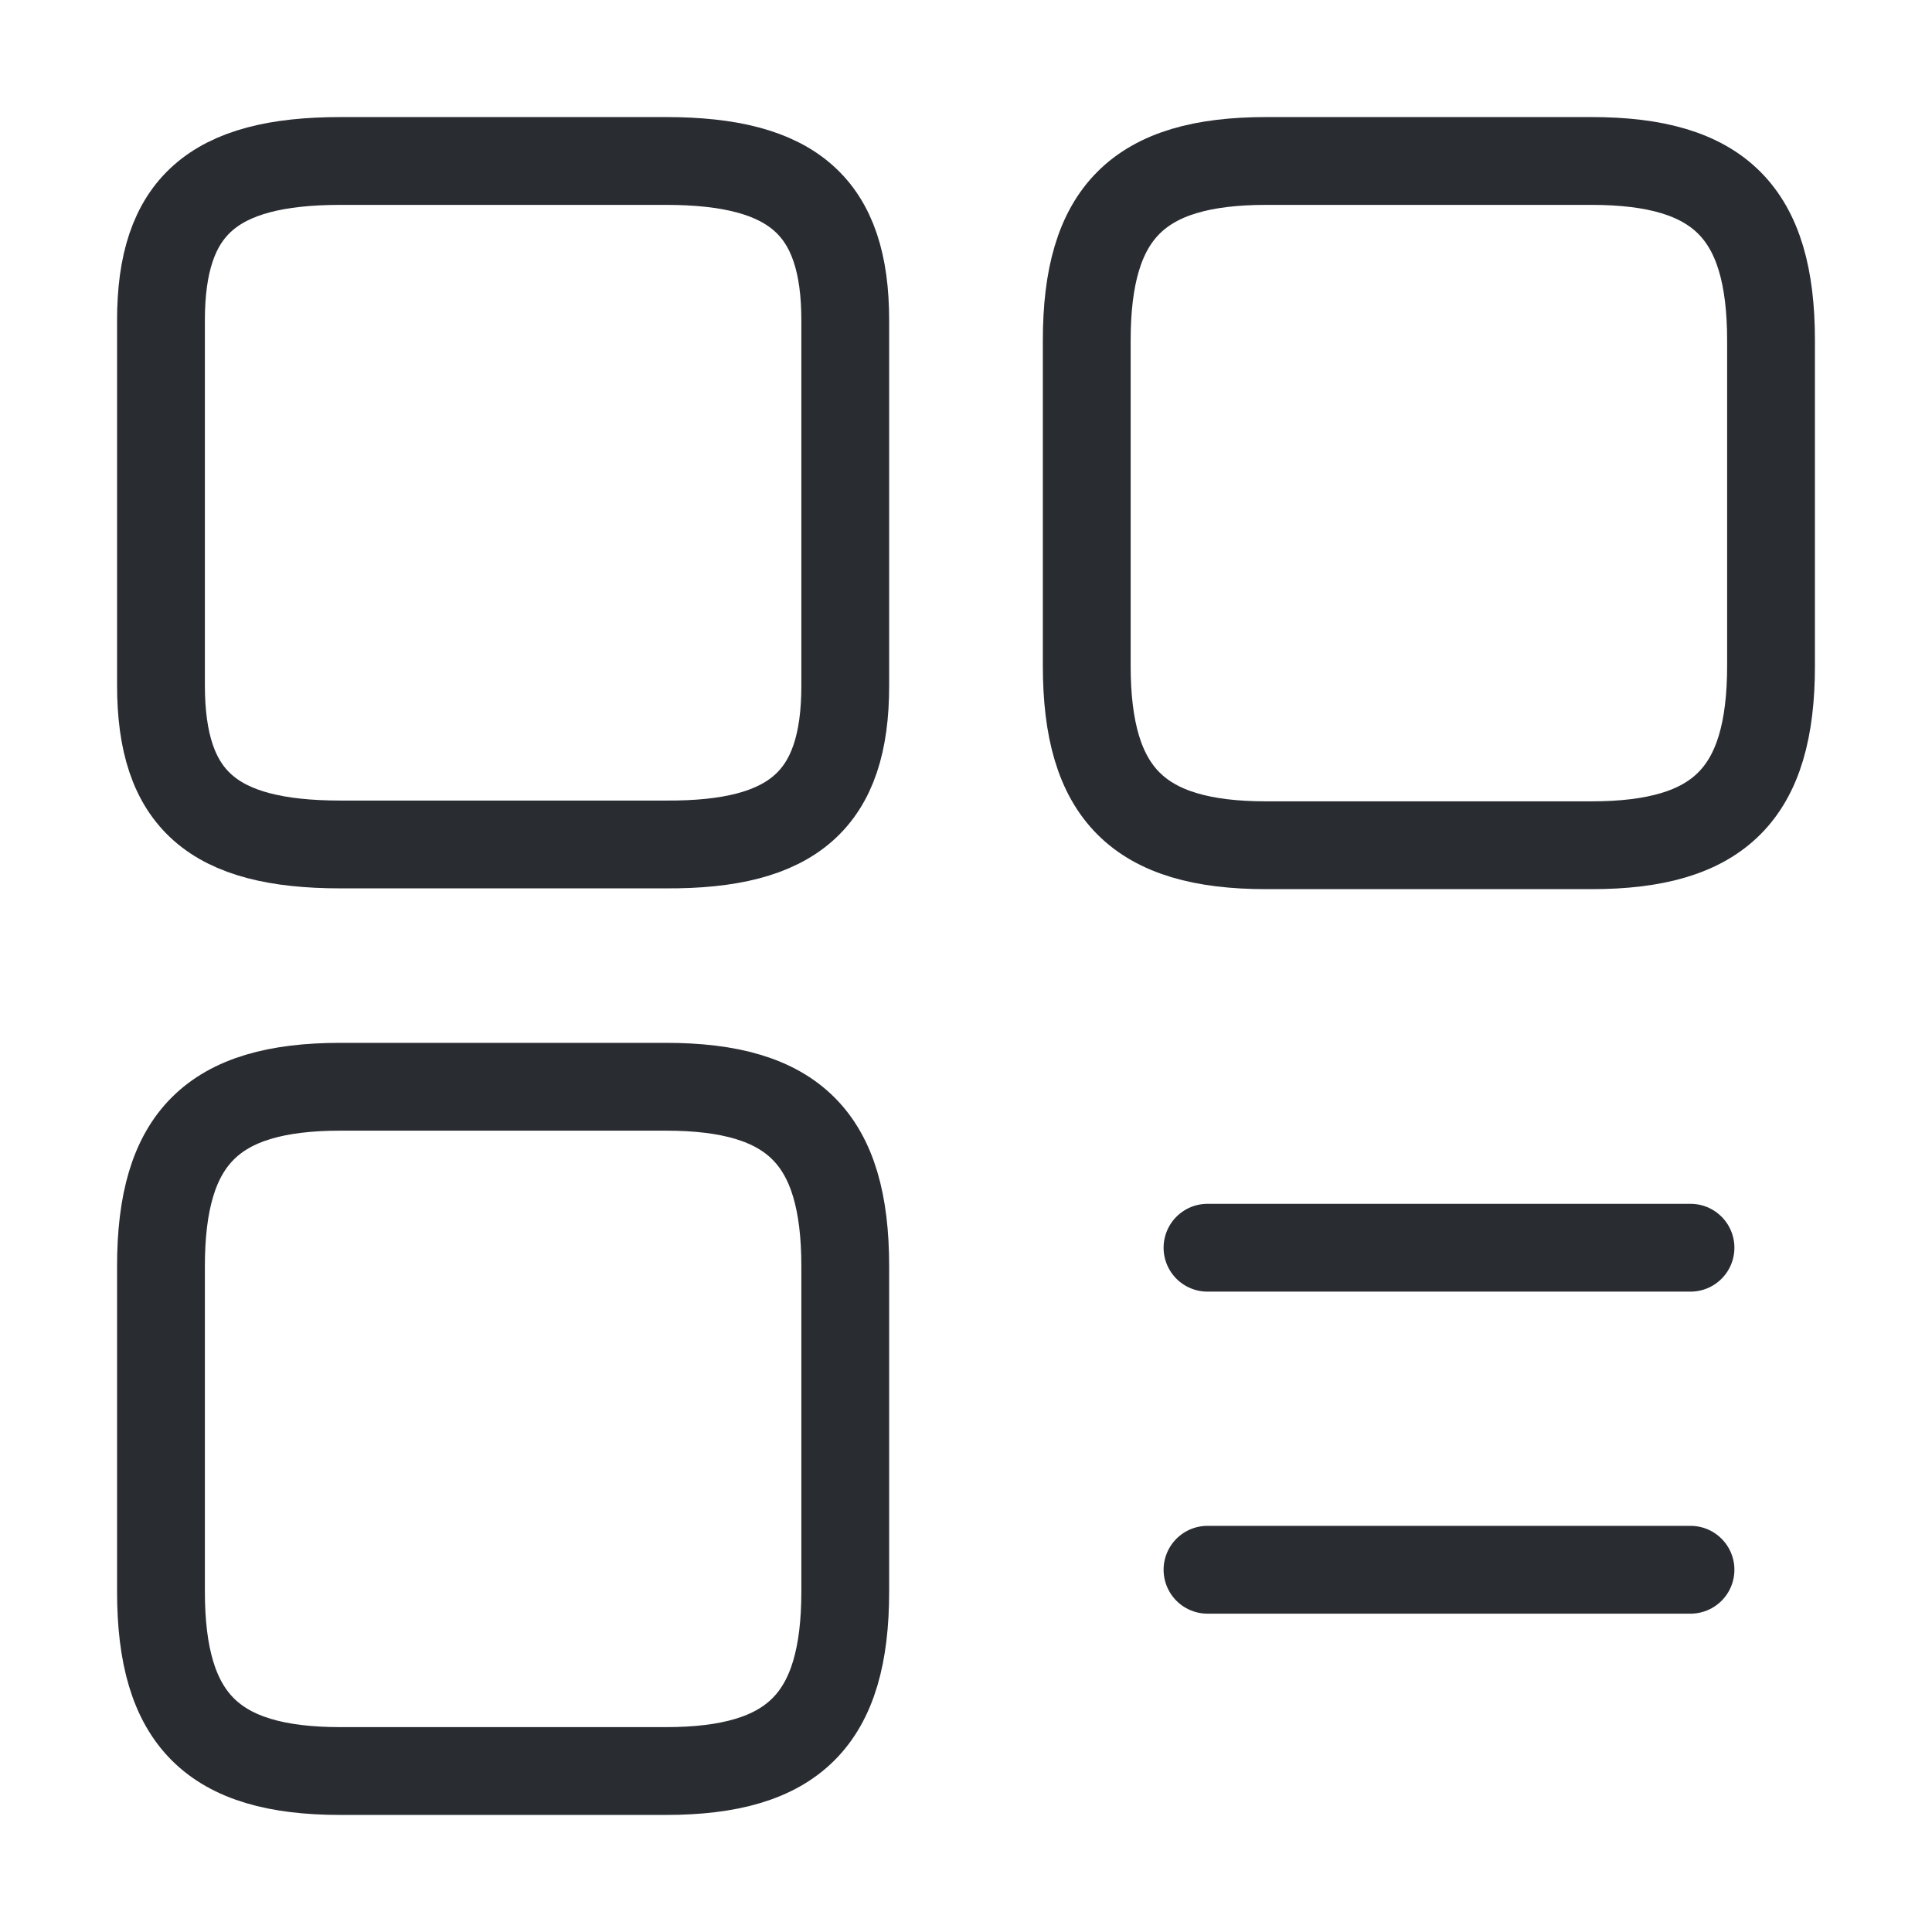
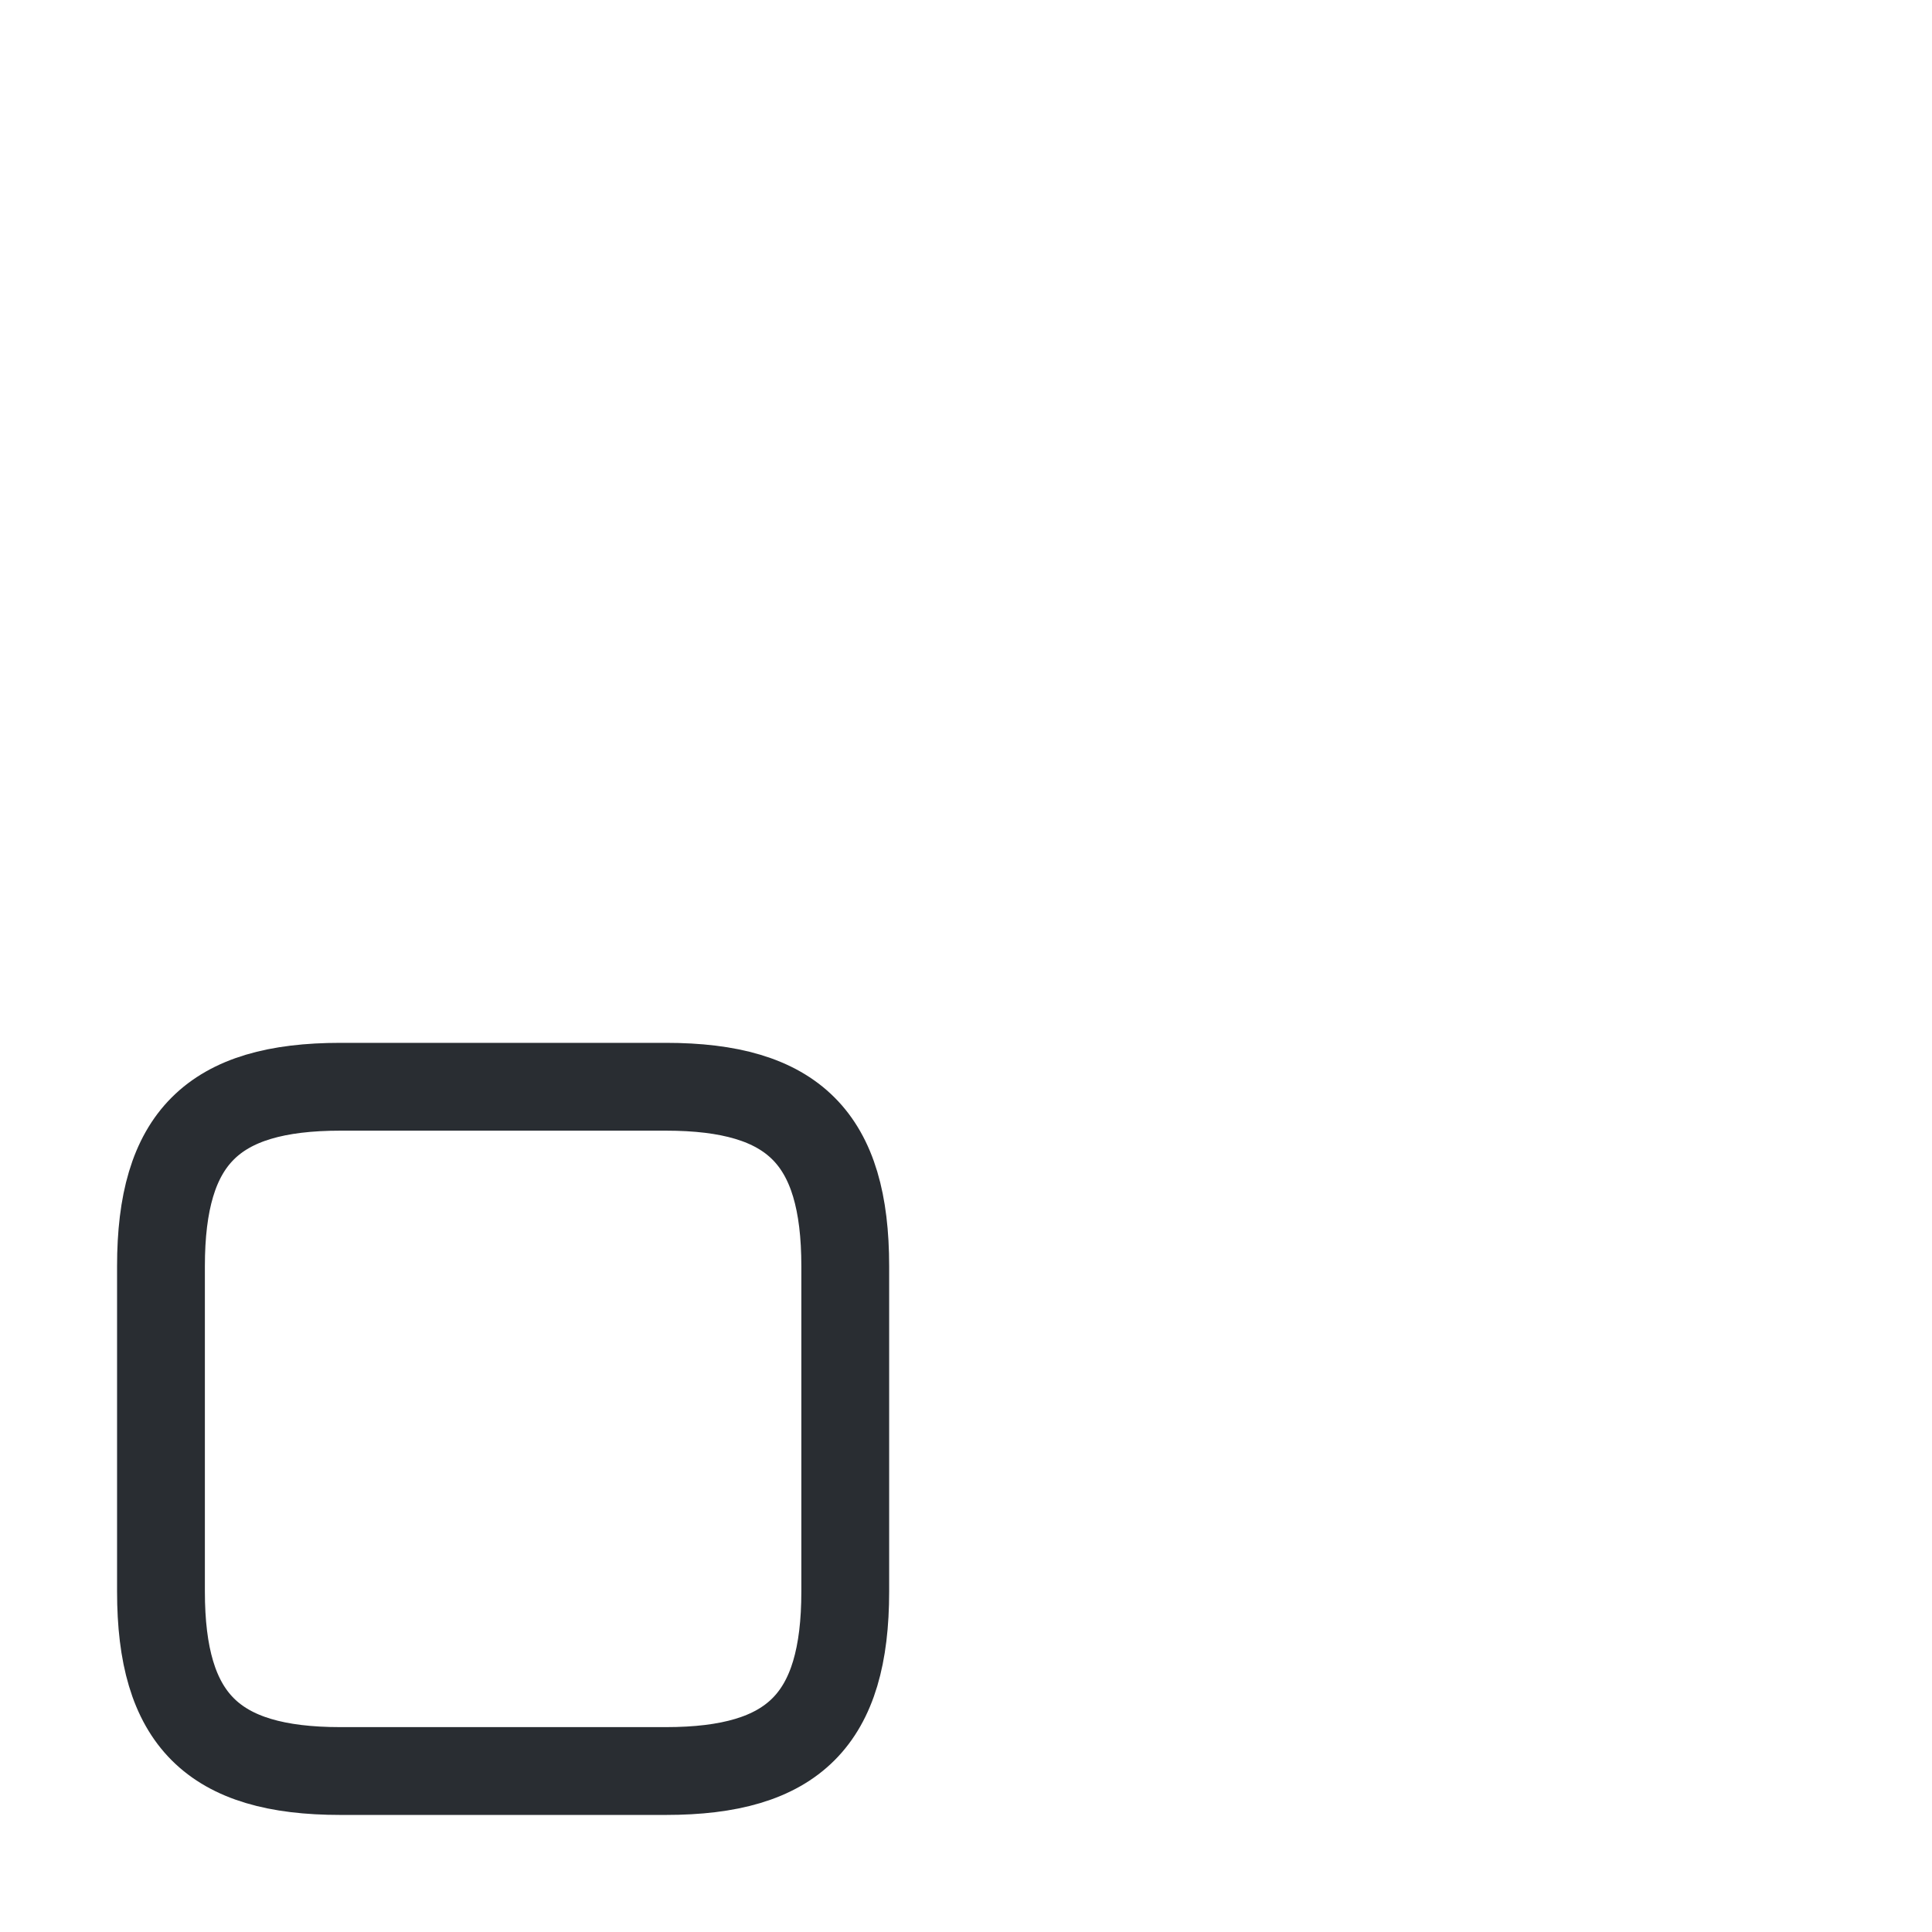
<svg xmlns="http://www.w3.org/2000/svg" width="22" height="22" viewBox="0 0 22 22" fill="none">
-   <path d="M20.167 7.581V3.877C20.167 2.42 19.58 1.833 18.122 1.833H14.419C12.962 1.833 12.375 2.42 12.375 3.877V7.581C12.375 9.038 12.962 9.625 14.419 9.625H18.122C19.58 9.625 20.167 9.038 20.167 7.581Z" stroke="#292D32" stroke-linecap="round" stroke-linejoin="round" />
-   <path d="M9.625 7.81V3.648C9.625 2.356 9.038 1.833 7.581 1.833H3.877C2.42 1.833 1.833 2.356 1.833 3.648V7.801C1.833 9.103 2.42 9.616 3.877 9.616H7.581C9.038 9.625 9.625 9.103 9.625 7.81Z" stroke="#292D32" stroke-linecap="round" stroke-linejoin="round" />
-   <path d="M9.625 18.122V14.419C9.625 12.962 9.038 12.375 7.581 12.375H3.877C2.42 12.375 1.833 12.962 1.833 14.419V18.122C1.833 19.58 2.42 20.167 3.877 20.167H7.581C9.038 20.167 9.625 19.58 9.625 18.122Z" stroke="#292D32" stroke-linecap="round" stroke-linejoin="round" />
-   <path d="M13.75 14.208H19.25" stroke="#292D32" stroke-linecap="round" />
-   <path d="M13.75 17.875H19.25" stroke="#292D32" stroke-linecap="round" />
+   <path d="M9.625 18.122V14.419C9.625 12.962 9.038 12.375 7.581 12.375H3.877C2.42 12.375 1.833 12.962 1.833 14.419V18.122C1.833 19.58 2.42 20.167 3.877 20.167H7.581C9.038 20.167 9.625 19.58 9.625 18.122" stroke="#292D32" stroke-linecap="round" stroke-linejoin="round" />
</svg>